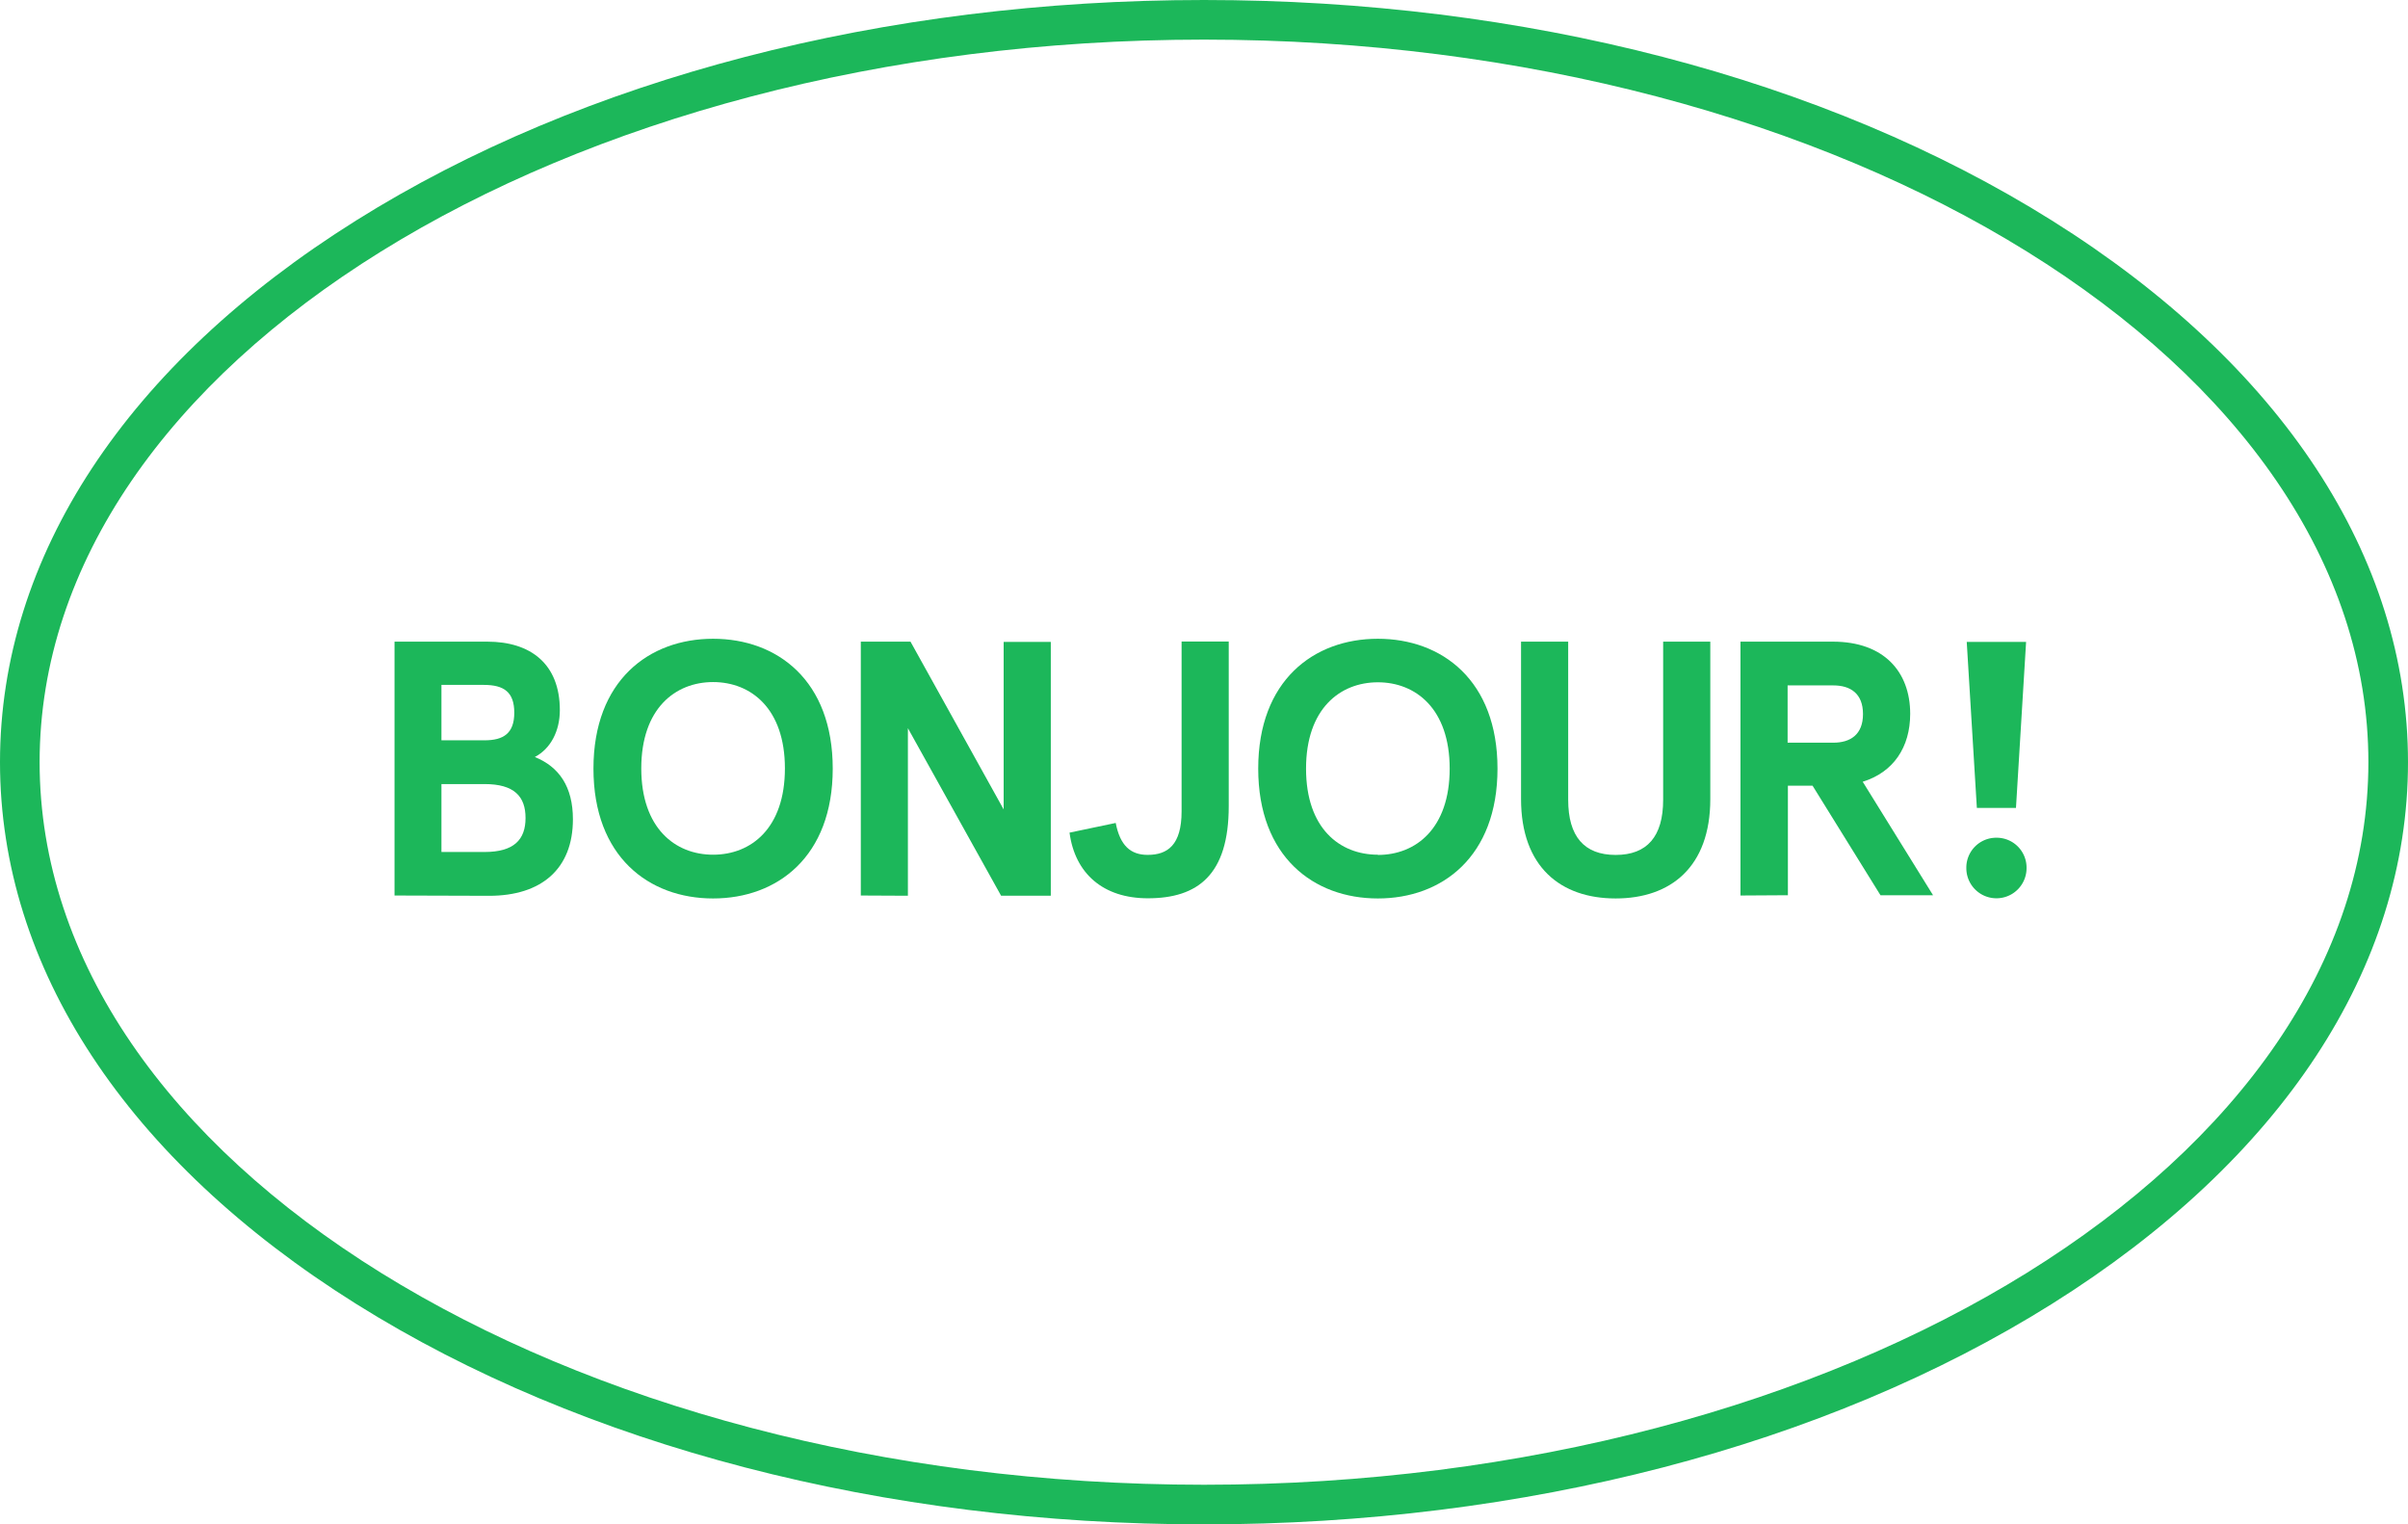
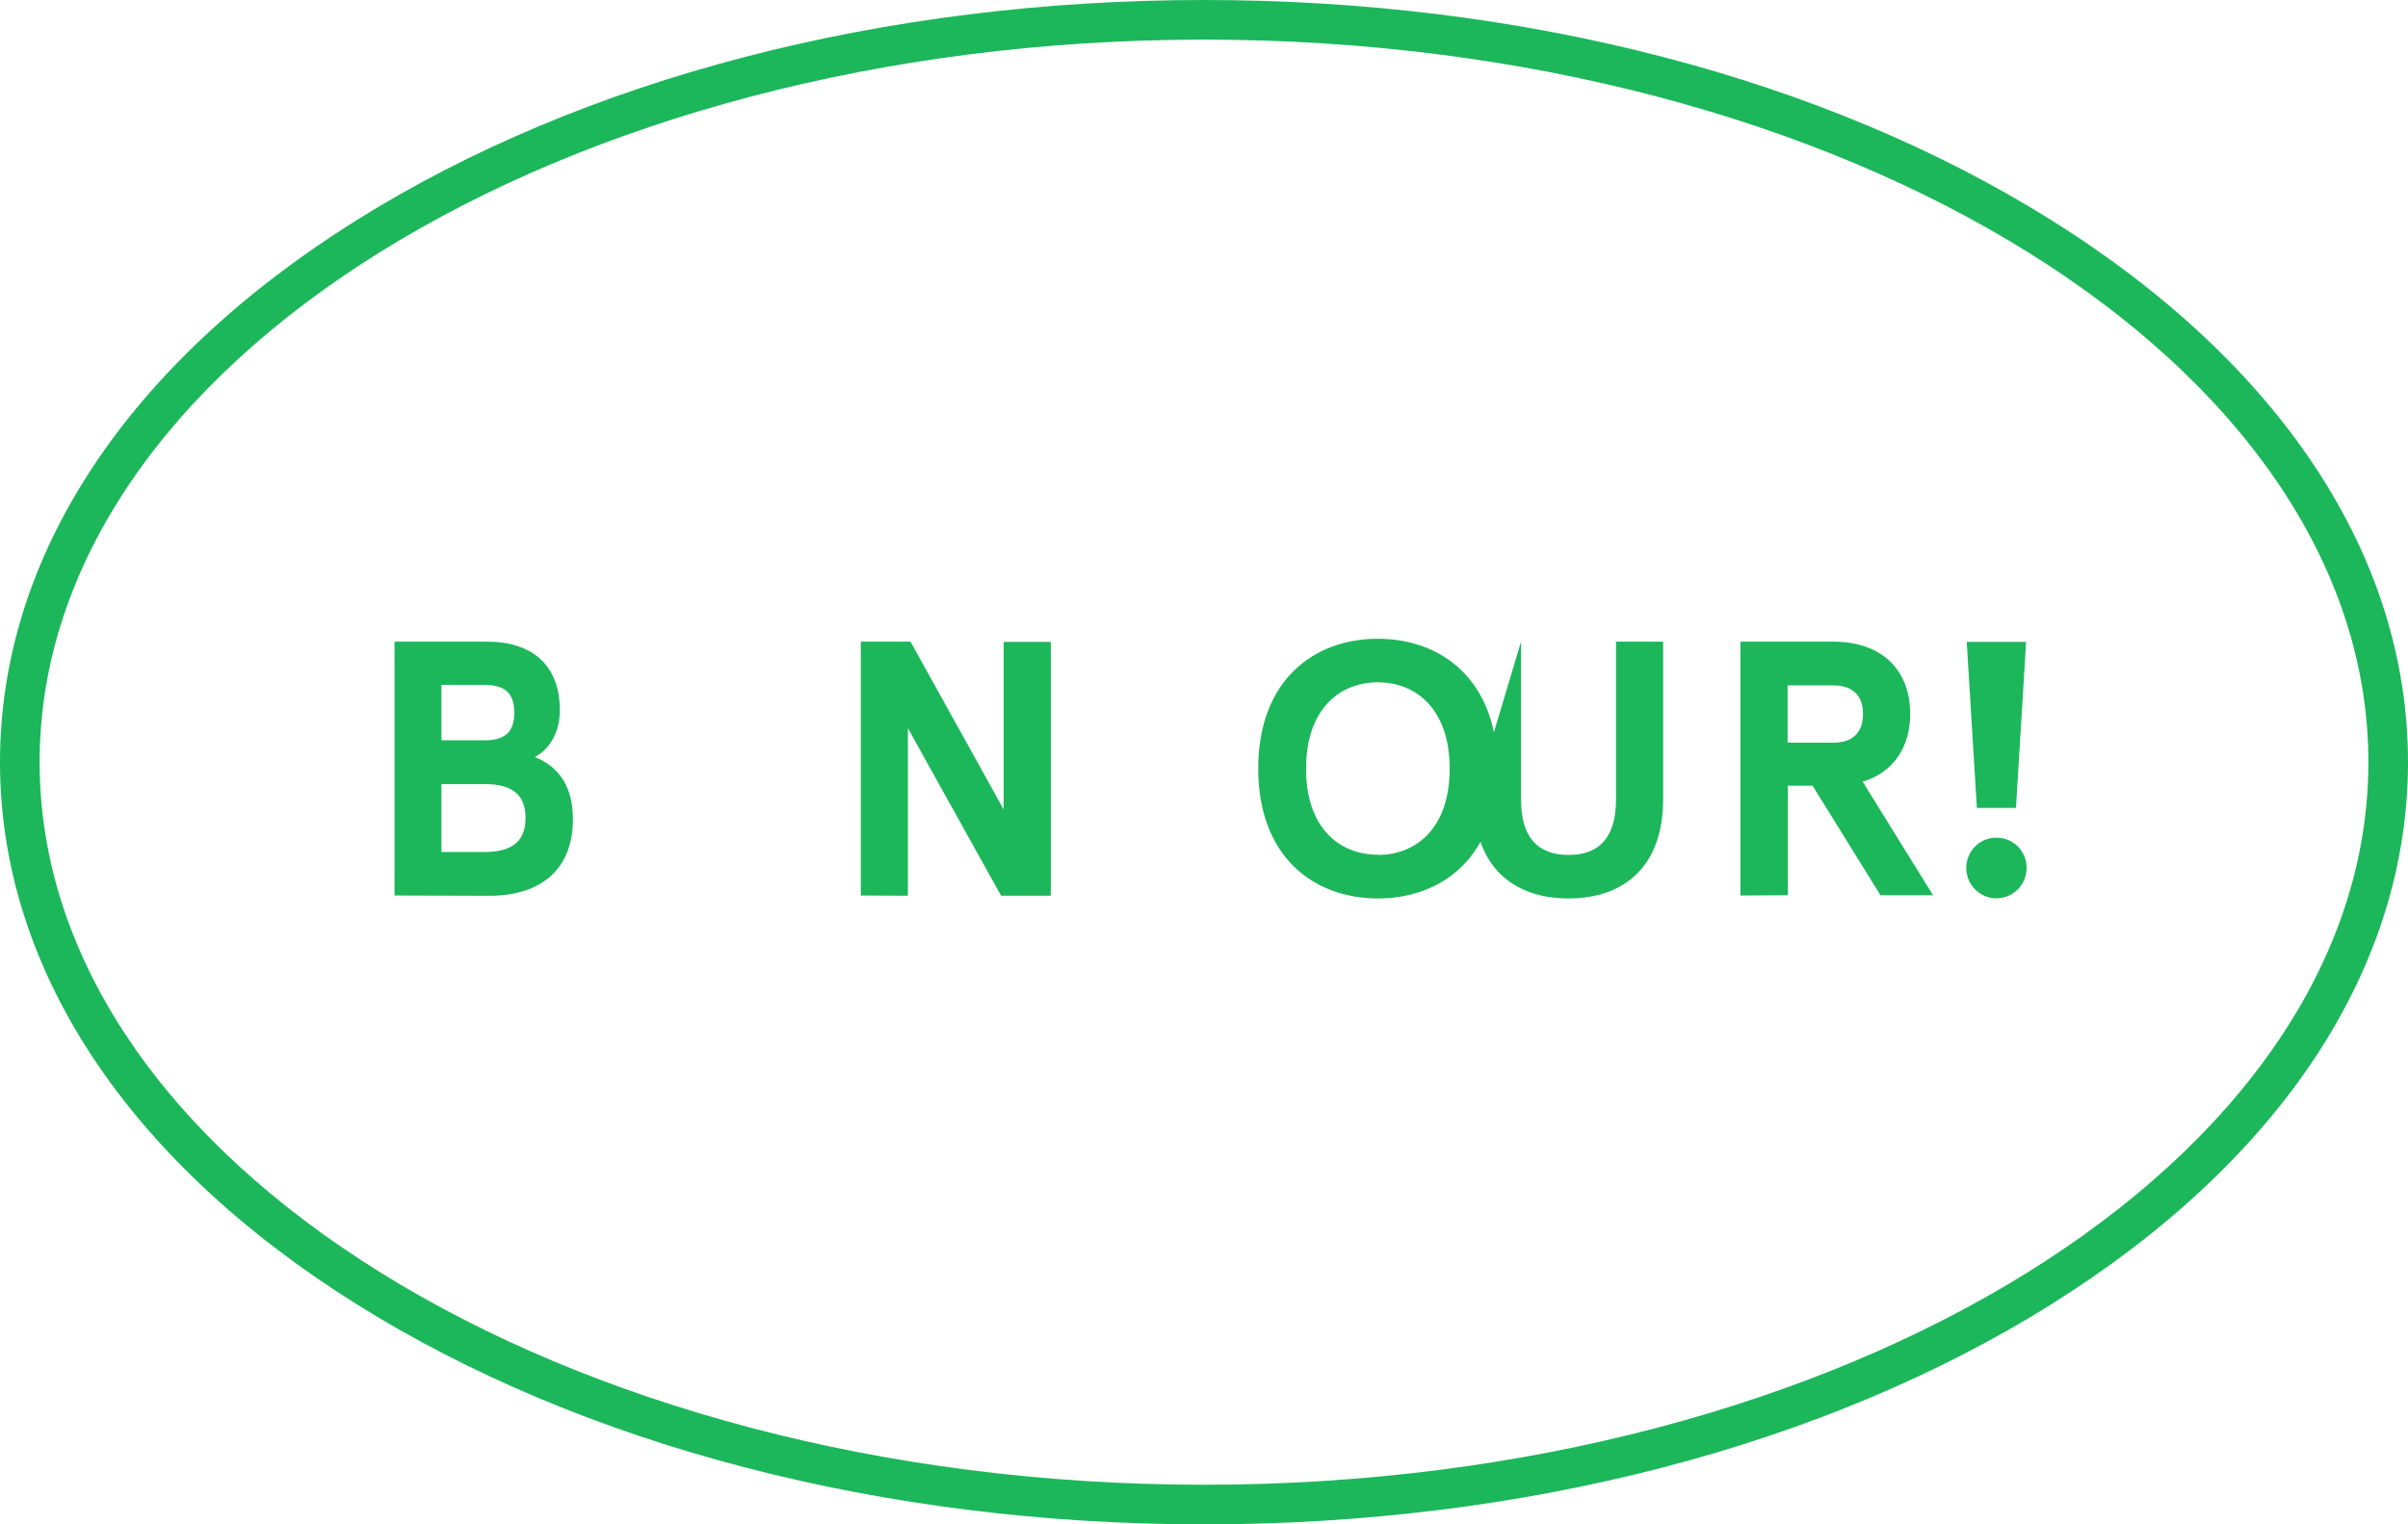
<svg xmlns="http://www.w3.org/2000/svg" viewBox="0 0 425.48 269.31">
  <defs>
    <style>.cls-1{fill:#1cb75a;}</style>
  </defs>
  <title>Asset 35</title>
  <g id="Layer_2" data-name="Layer 2">
    <g id="Layer_2-2" data-name="Layer 2">
      <path class="cls-1" d="M69.71,158.21V113.36h16.4c7.62,0,12.81,3.91,12.81,12.11,0,3.65-1.6,6.79-4.42,8.27,4.29,1.73,6.73,5.25,6.73,11,0,8.78-5.57,13.52-14.8,13.52ZM78,130.79h7.62c3.33,0,5.25-1.22,5.25-4.87S89.06,121,85.47,121H78Zm0,19.73h7.62c5.19,0,7.24-2.18,7.24-6s-2-6-7.24-6H78Z" />
-       <path class="cls-1" d="M126,112.85c11.34,0,21.14,7.37,21.14,22.94s-9.8,22.94-21.14,22.94-21.14-7.37-21.14-22.94S114.68,112.85,126,112.85ZM126,151c6.73,0,12.69-4.68,12.69-15.25s-6-15.25-12.69-15.25-12.69,4.68-12.69,15.25S119.3,151,126,151Z" />
      <path class="cls-1" d="M152.1,158.21V113.36h8.78L177.34,143v-29.6h8.33v44.85h-8.78l-16.47-29.6v29.6Z" />
-       <path class="cls-1" d="M197.14,145.39c.77,4,2.63,5.64,5.64,5.64,3.52,0,6-1.73,6-7.69v-30h8.33v29.09c0,12.11-5.45,16.27-14.29,16.27-7.88,0-12.88-4.36-13.84-11.6Z" />
      <path class="cls-1" d="M243.46,112.85c11.34,0,21.14,7.37,21.14,22.94s-9.8,22.94-21.14,22.94-21.14-7.37-21.14-22.94S232.12,112.85,243.46,112.85Zm0,38.19c6.73,0,12.69-4.68,12.69-15.25s-6-15.25-12.69-15.25-12.69,4.68-12.69,15.25S236.73,151,243.46,151Z" />
-       <path class="cls-1" d="M268.76,113.36h8.33v27.94c0,6.47,2.82,9.74,8.39,9.74s8.39-3.27,8.39-9.74V113.36h8.33v27.81c0,12-7,17.56-16.72,17.56s-16.72-5.57-16.72-17.56Z" />
+       <path class="cls-1" d="M268.76,113.36v27.94c0,6.47,2.82,9.74,8.39,9.74s8.39-3.27,8.39-9.74V113.36h8.33v27.81c0,12-7,17.56-16.72,17.56s-16.72-5.57-16.72-17.56Z" />
      <path class="cls-1" d="M307.53,158.21V113.36h16.34c9,0,13.65,5.32,13.65,12.75,0,5.89-2.95,10.32-8.39,12l12.43,20.05h-9.29l-12-19.35h-4.36v19.35Zm8.33-27h8.07c3,0,5.25-1.41,5.25-5.06s-2.24-5.06-5.25-5.06h-8.07Z" />
      <path class="cls-1" d="M352.76,148a5.28,5.28,0,0,1,5.32,5.38,5.32,5.32,0,0,1-10.64,0A5.28,5.28,0,0,1,352.76,148Zm-5.25-34.6H358l-1.79,29.34H349.3Z" />
      <path class="cls-1" d="M212.74,269.31c-56.54,0-109.74-13.83-149.81-38.95C22.35,204.92,0,170.94,0,134.65S22.35,64.38,62.93,38.95C103,13.83,156.2,0,212.74,0S322.48,13.83,362.55,38.95c40.58,25.44,62.93,59.42,62.93,95.71s-22.35,70.27-62.93,95.71C322.48,255.48,269.28,269.31,212.74,269.31ZM212.74,7C99.29,7,7,64.27,7,134.65S99.29,262.31,212.74,262.31,418.48,205,418.48,134.65,326.18,7,212.74,7Z" />
    </g>
  </g>
</svg>